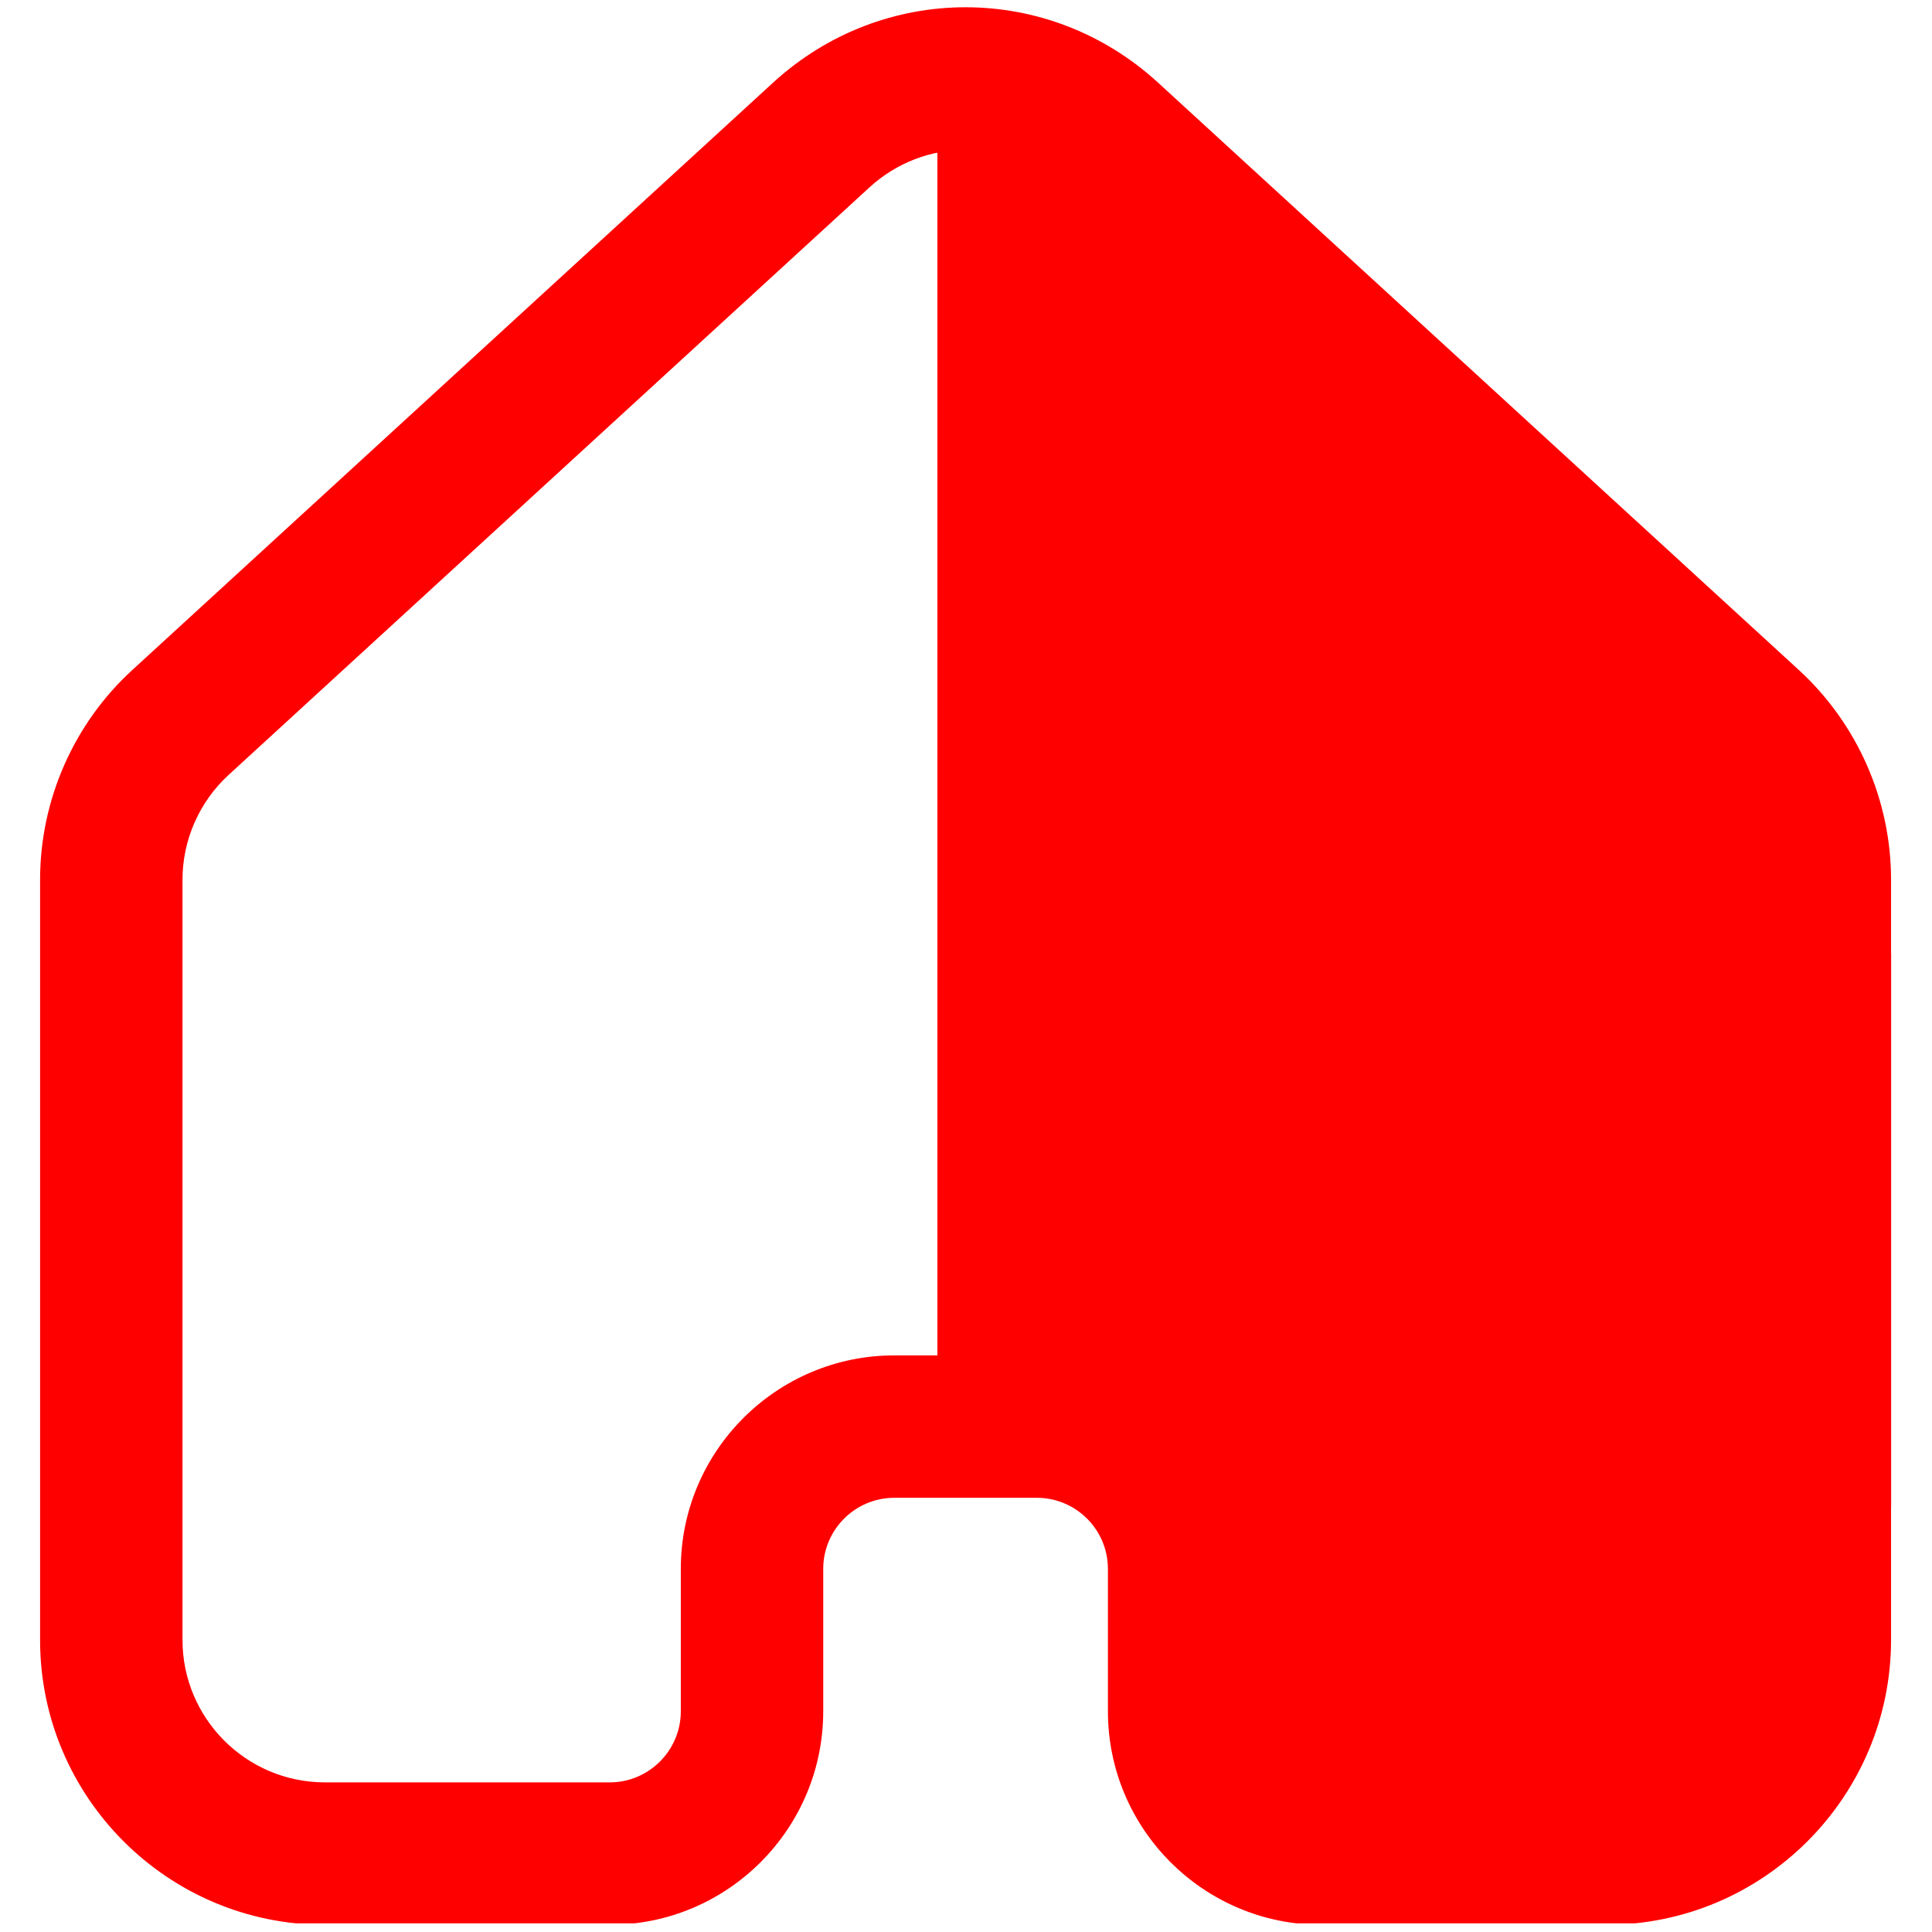
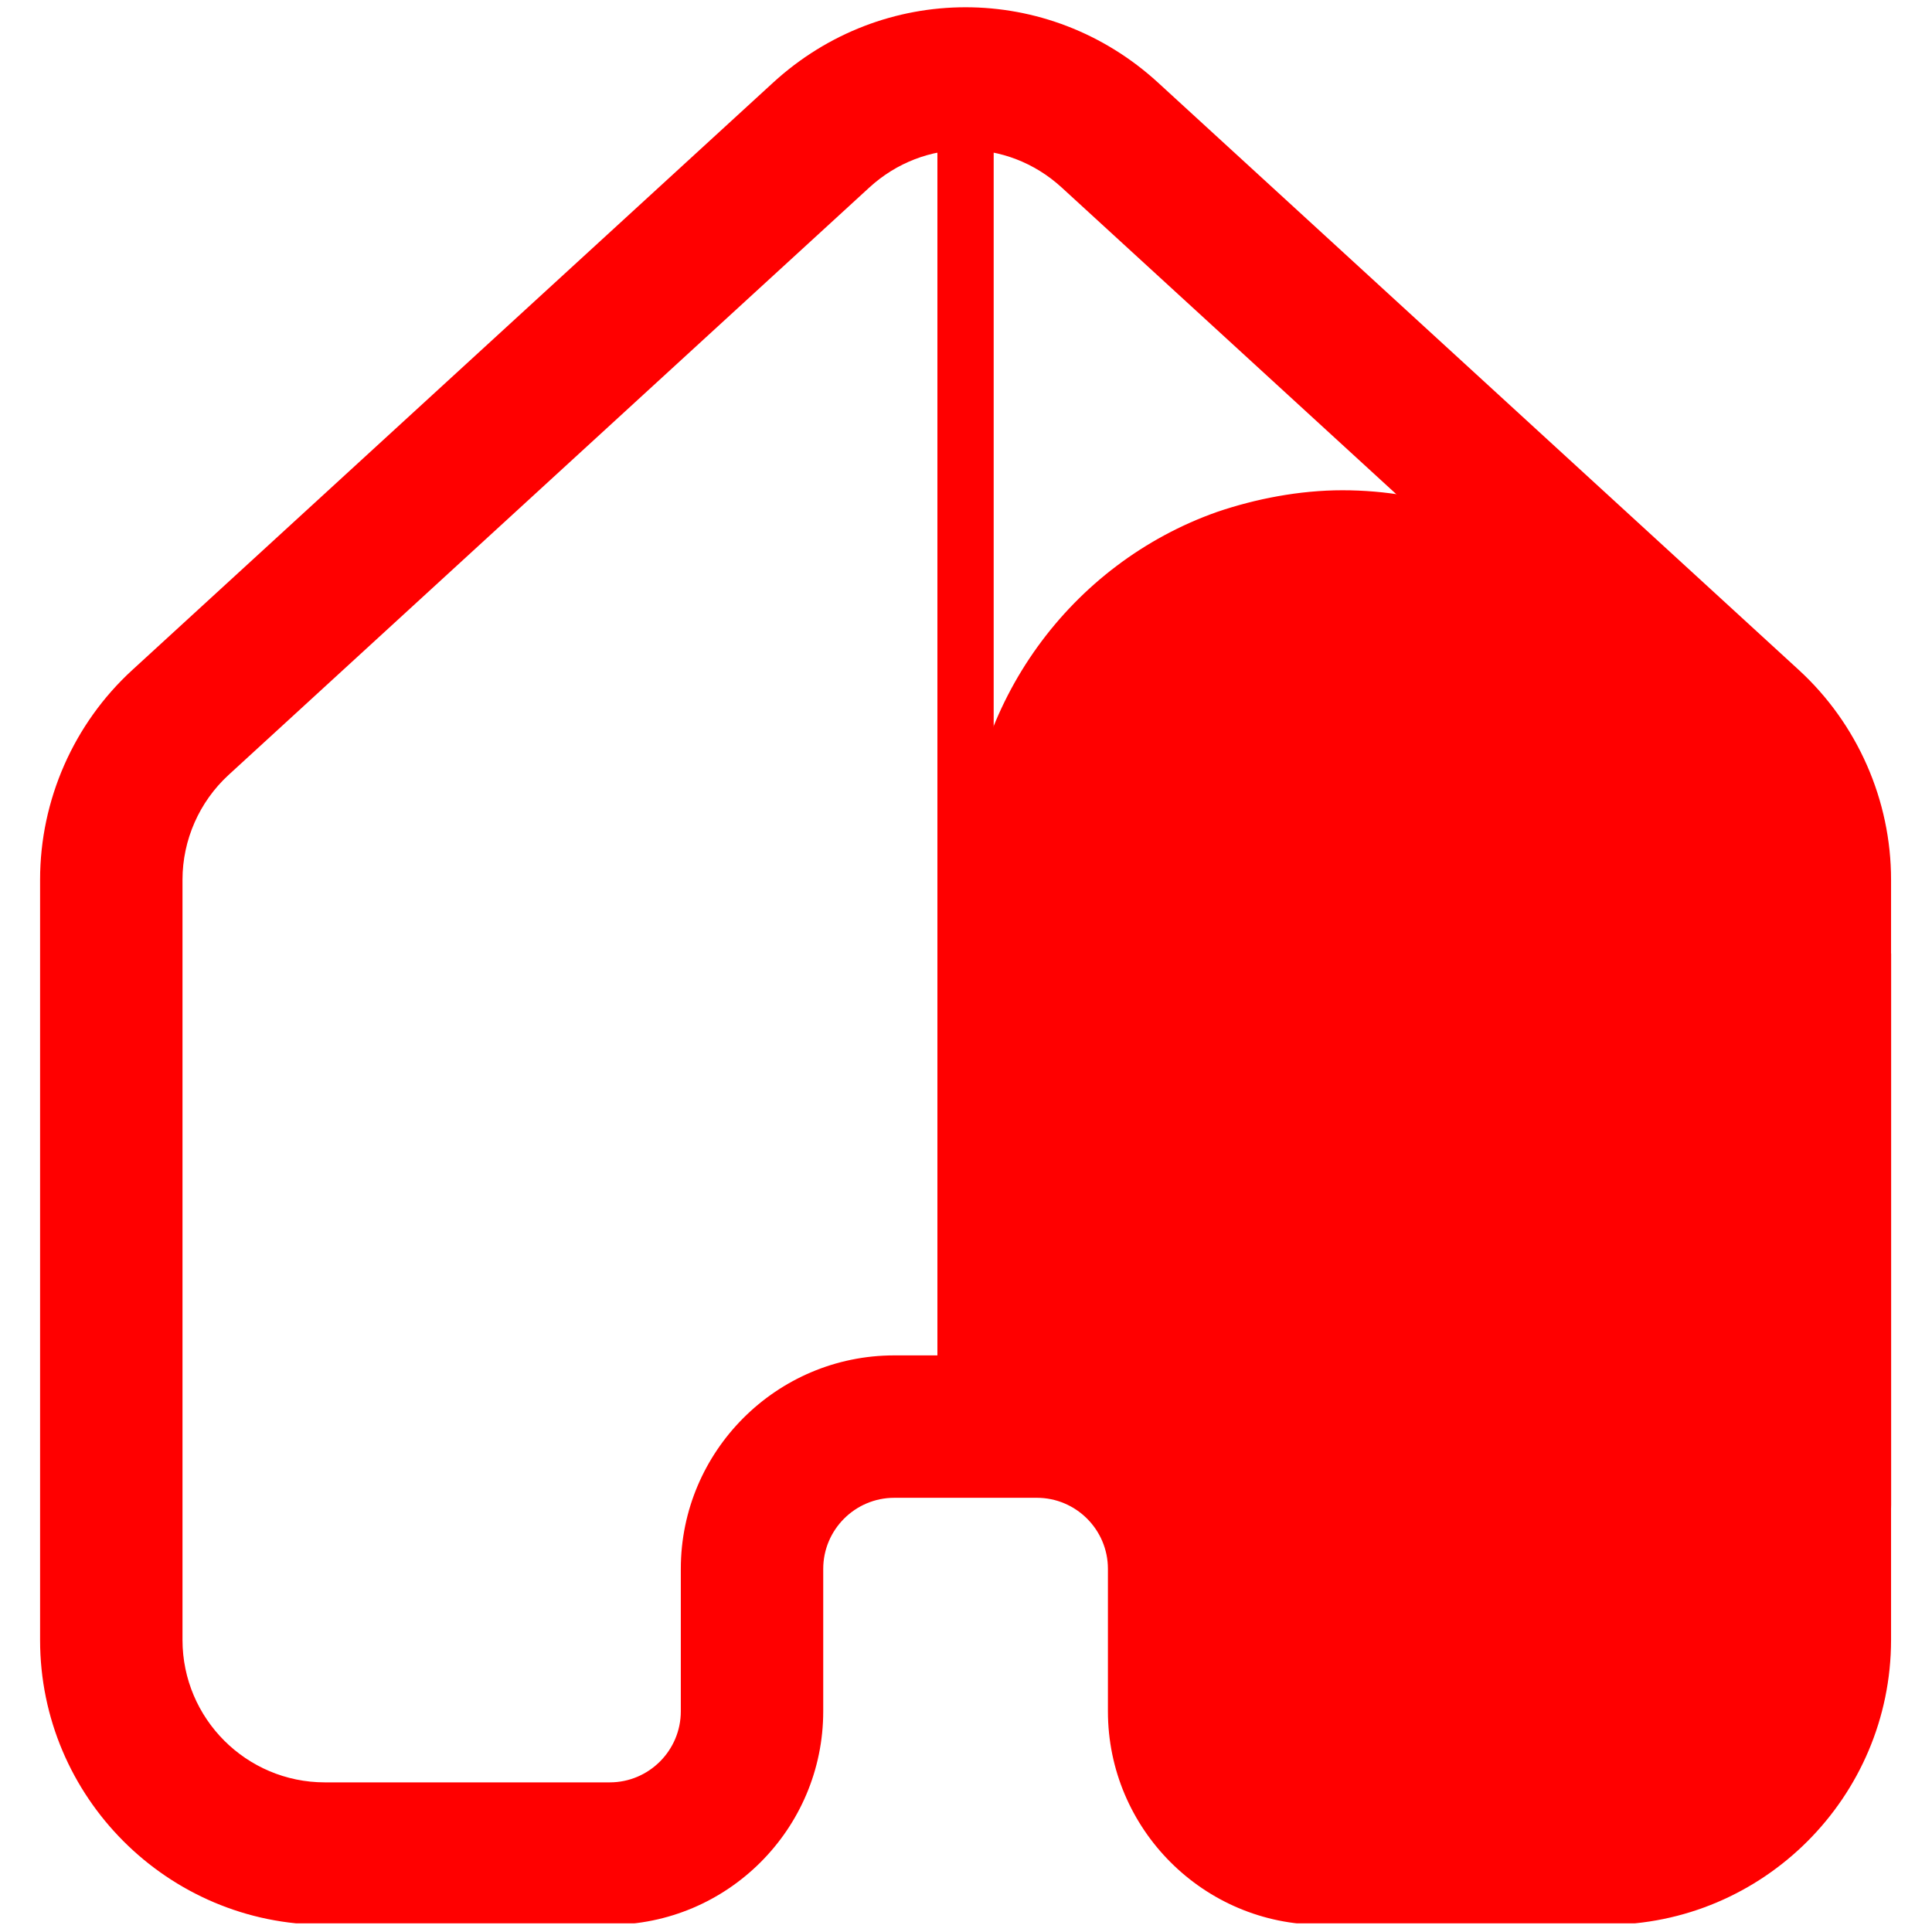
<svg xmlns="http://www.w3.org/2000/svg" width="1209" zoomAndPan="magnify" viewBox="0 0 906.75 906.75" height="1209" preserveAspectRatio="xMidYMid meet" version="1.0">
  <defs>
    <clipPath id="fca7096e93">
      <path d="M 0.715 0 L 869.754 0 L 869.754 903.59 L 0.715 903.59 Z M 0.715 0 " clip-rule="nonzero" />
    </clipPath>
    <clipPath id="6179f6ee9b">
      <path d="M 0.812 3 L 869.754 3 L 869.754 902.695 L 0.812 902.695 Z M 0.812 3 " clip-rule="nonzero" />
    </clipPath>
    <clipPath id="d9368aed18">
      <path d="M 516.176 447 L 869.566 447 L 869.566 882.34 L 516.176 882.34 Z M 516.176 447 " clip-rule="nonzero" />
    </clipPath>
    <clipPath id="3780d7b833">
      <path d="M 751.707 872.137 C 733.648 878.297 712.992 882.34 692.777 882.34 C 672.562 882.34 653.109 878.875 635.184 872.715 C 634.801 872.52 634.418 872.52 634.039 872.328 C 566.715 847.684 517.129 782.605 516.176 706.555 L 516.176 447.398 L 869.566 447.398 L 869.566 706.363 C 868.613 782.992 819.789 848.066 751.707 872.137 Z M 751.707 872.137 " clip-rule="nonzero" />
    </clipPath>
    <clipPath id="e6ed2efa24">
      <path d="M 0.176 0.238 L 353.566 0.238 L 353.566 435.34 L 0.176 435.34 Z M 0.176 0.238 " clip-rule="nonzero" />
    </clipPath>
    <clipPath id="76edc6df33">
      <path d="M 235.707 425.137 C 217.648 431.297 196.992 435.34 176.777 435.34 C 156.562 435.34 137.109 431.875 119.184 425.715 C 118.801 425.52 118.418 425.52 118.039 425.328 C 50.715 400.684 1.129 335.605 0.176 259.555 L 0.176 0.398 L 353.566 0.398 L 353.566 259.363 C 352.613 335.992 303.789 401.066 235.707 425.137 Z M 235.707 425.137 " clip-rule="nonzero" />
    </clipPath>
    <clipPath id="8640841e88">
      <rect x="0" width="354" y="0" height="436" />
    </clipPath>
    <clipPath id="973d92b24c">
      <path d="M 436 57 L 712 57 L 712 367 L 436 367 Z M 436 57 " clip-rule="nonzero" />
    </clipPath>
    <clipPath id="28694ee669">
      <path d="M 304.898 135.328 L 579.613 -21.508 L 711.688 209.828 L 436.973 366.668 Z M 304.898 135.328 " clip-rule="nonzero" />
    </clipPath>
    <clipPath id="f6e4cc7458">
      <path d="M 442.07 57.016 L 711.316 210.039 L 436.973 366.668 Z M 442.07 57.016 " clip-rule="nonzero" />
    </clipPath>
    <clipPath id="df2e2c9e40">
      <path d="M 0.914 0 L 275.398 0 L 275.398 309.859 L 0.914 309.859 Z M 0.914 0 " clip-rule="nonzero" />
    </clipPath>
    <clipPath id="1d5773e1b0">
-       <path d="M -131.102 78.328 L 143.613 -78.508 L 275.688 152.828 L 0.973 309.668 Z M -131.102 78.328 " clip-rule="nonzero" />
-     </clipPath>
+       </clipPath>
    <clipPath id="996b6ecc79">
      <path d="M 6.07 0.016 L 275.316 153.039 L 0.973 309.668 Z M 6.07 0.016 " clip-rule="nonzero" />
    </clipPath>
    <clipPath id="14848c6234">
      <rect x="0" width="276" y="0" height="310" />
    </clipPath>
    <clipPath id="6f597fe8cf">
      <path d="M 435.25 230.094 L 788.641 230.094 L 788.641 666 L 435.25 666 Z M 435.25 230.094 " clip-rule="nonzero" />
    </clipPath>
    <clipPath id="1d0e65e531">
      <path d="M 553.109 240.301 C 571.168 234.137 591.824 230.094 612.039 230.094 C 632.254 230.094 651.707 233.559 669.633 239.723 C 670.016 239.914 670.398 239.914 670.777 240.105 C 738.102 264.75 787.688 329.828 788.641 405.879 L 788.641 665.035 L 435.25 665.035 L 435.25 406.074 C 436.203 329.445 485.027 264.367 553.109 240.301 Z M 553.109 240.301 " clip-rule="nonzero" />
    </clipPath>
    <clipPath id="08a70d970e">
      <path d="M 0.25 0.094 L 353.641 0.094 L 353.641 435 L 0.25 435 Z M 0.25 0.094 " clip-rule="nonzero" />
    </clipPath>
    <clipPath id="155b2b2586">
      <path d="M 118.109 10.301 C 136.168 4.137 156.824 0.094 177.039 0.094 C 197.254 0.094 216.707 3.559 234.633 9.723 C 235.016 9.914 235.398 9.914 235.777 10.105 C 303.102 34.75 352.688 99.828 353.641 175.879 L 353.641 435.035 L 0.25 435.035 L 0.25 176.074 C 1.203 99.445 50.027 34.367 118.109 10.301 Z M 118.109 10.301 " clip-rule="nonzero" />
    </clipPath>
    <clipPath id="f161b7022c">
      <rect x="0" width="354" y="0" height="436" />
    </clipPath>
    <clipPath id="8b1d4ef802">
      <path d="M 475.781 260.285 L 829.172 260.285 L 829.172 696 L 475.781 696 Z M 475.781 260.285 " clip-rule="nonzero" />
    </clipPath>
    <clipPath id="b73c01b2e0">
      <path d="M 593.641 270.492 C 611.699 264.328 632.355 260.285 652.57 260.285 C 672.785 260.285 692.238 263.754 710.164 269.914 C 710.547 270.105 710.93 270.105 711.309 270.297 C 778.633 294.941 828.215 360.02 829.172 436.074 L 829.172 695.227 L 475.781 695.227 L 475.781 436.266 C 476.734 359.637 525.559 294.559 593.641 270.492 Z M 593.641 270.492 " clip-rule="nonzero" />
    </clipPath>
    <clipPath id="89b42026f9">
      <path d="M 0.781 0.285 L 354.172 0.285 L 354.172 435.328 L 0.781 435.328 Z M 0.781 0.285 " clip-rule="nonzero" />
    </clipPath>
    <clipPath id="7c5b1b9d97">
      <path d="M 118.641 10.492 C 136.699 4.328 157.355 0.285 177.57 0.285 C 197.785 0.285 217.238 3.754 235.164 9.914 C 235.547 10.105 235.93 10.105 236.309 10.297 C 303.633 34.941 353.215 100.02 354.172 176.074 L 354.172 435.227 L 0.781 435.227 L 0.781 176.266 C 1.734 99.637 50.559 34.559 118.641 10.492 Z M 118.641 10.492 " clip-rule="nonzero" />
    </clipPath>
    <clipPath id="8964dbb1fb">
      <rect x="0" width="355" y="0" height="436" />
    </clipPath>
    <clipPath id="53c71a077a">
      <rect x="0" width="870" y="0" height="904" />
    </clipPath>
    <clipPath id="ed83c03dfe">
      <rect x="0" width="870" y="0" height="904" />
    </clipPath>
  </defs>
  <g transform="matrix(1, 0, 0, 1, 18, -0)">
    <g clip-path="url(#ed83c03dfe)">
      <g clip-path="url(#fca7096e93)">
        <g transform="matrix(1, 0, 0, 1, 0, -0)">
          <g clip-path="url(#53c71a077a)">
            <g clip-path="url(#6179f6ee9b)">
              <path fill="#ff0000" d="M 735.859 903.363 L 602.184 903.363 C 546.922 903.363 501.984 858.422 501.984 803.164 L 501.984 736.324 C 501.984 717.906 486.984 702.965 468.625 702.965 L 401.727 702.965 C 383.305 702.965 368.367 717.965 368.367 736.324 L 368.367 803.164 C 368.367 858.422 323.426 903.363 268.168 903.363 L 134.43 903.363 C 60.75 903.363 0.812 843.426 0.812 769.746 L 0.812 412.871 C 0.812 375.492 16.594 339.613 44.133 314.414 L 344.848 38.777 C 396.324 -8.383 474.023 -8.383 525.504 38.777 L 826.219 314.414 C 853.758 339.672 869.535 375.551 869.535 412.871 L 869.535 769.684 C 869.477 843.426 809.539 903.363 735.859 903.363 Z M 401.727 636.129 L 468.625 636.129 C 523.883 636.129 568.824 681.066 568.824 736.324 L 568.824 803.164 C 568.824 821.586 583.82 836.523 602.184 836.523 L 735.859 836.523 C 772.699 836.523 802.699 806.586 802.699 769.684 L 802.699 412.871 C 802.699 394.211 794.777 376.273 781.039 363.672 L 480.324 88.039 C 454.586 64.398 415.703 64.398 389.965 88.039 L 89.312 363.672 C 75.57 376.273 67.652 394.211 67.652 412.871 L 67.652 769.684 C 67.652 806.523 97.59 836.523 134.488 836.523 L 268.168 836.523 C 286.586 836.523 301.527 821.523 301.527 803.164 L 301.527 736.324 C 301.527 681.066 346.465 636.129 401.727 636.129 Z M 401.727 636.129 " fill-opacity="1" fill-rule="nonzero" />
            </g>
            <g clip-path="url(#d9368aed18)">
              <g clip-path="url(#3780d7b833)">
                <g transform="matrix(1, 0, 0, 1, 516, 447)">
                  <g clip-path="url(#8640841e88)">
                    <g clip-path="url(#e6ed2efa24)">
                      <g clip-path="url(#76edc6df33)">
                        <path fill="#ff0000" d="M 353.566 435.34 L 0.176 435.34 L 0.176 0.504 L 353.566 0.504 Z M 353.566 435.34 " fill-opacity="1" fill-rule="nonzero" />
                      </g>
                    </g>
                  </g>
                </g>
              </g>
            </g>
            <path stroke-linecap="butt" transform="matrix(0, -13.206, 13.206, 0, 421.953, 664.944)" fill="none" stroke-linejoin="miter" d="M -0 1 L 46.873 1 " stroke="#ff0000" stroke-width="2" stroke-opacity="1" stroke-miterlimit="4" />
            <g clip-path="url(#973d92b24c)">
              <g clip-path="url(#28694ee669)">
                <g clip-path="url(#f6e4cc7458)">
                  <g transform="matrix(1, 0, 0, 1, 436, 57)">
                    <g clip-path="url(#14848c6234)">
                      <g clip-path="url(#df2e2c9e40)">
                        <g clip-path="url(#1d5773e1b0)">
                          <g clip-path="url(#996b6ecc79)">
                            <path fill="#ff0000" d="M -131.102 78.328 L 143.613 -78.508 L 275.688 152.828 L 0.973 309.668 Z M -131.102 78.328 " fill-opacity="1" fill-rule="nonzero" />
                          </g>
                        </g>
                      </g>
                    </g>
                  </g>
                </g>
              </g>
            </g>
            <g clip-path="url(#6f597fe8cf)">
              <g clip-path="url(#1d0e65e531)">
                <g transform="matrix(1, 0, 0, 1, 435, 230)">
                  <g clip-path="url(#f161b7022c)">
                    <g clip-path="url(#08a70d970e)">
                      <g clip-path="url(#155b2b2586)">
                        <path fill="#ff0000" d="M 0.25 0.094 L 353.641 0.094 L 353.641 434.93 L 0.25 434.93 Z M 0.25 0.094 " fill-opacity="1" fill-rule="nonzero" />
                      </g>
                    </g>
                  </g>
                </g>
              </g>
            </g>
            <g clip-path="url(#8b1d4ef802)">
              <g clip-path="url(#b73c01b2e0)">
                <g transform="matrix(1, 0, 0, 1, 475, 260)">
                  <g clip-path="url(#8964dbb1fb)">
                    <g clip-path="url(#89b42026f9)">
                      <g clip-path="url(#7c5b1b9d97)">
-                         <path fill="#ff0000" d="M 0.781 0.285 L 354.172 0.285 L 354.172 435.121 L 0.781 435.121 Z M 0.781 0.285 " fill-opacity="1" fill-rule="nonzero" />
+                         <path fill="#ff0000" d="M 0.781 0.285 L 354.172 0.285 L 354.172 435.121 L 0.781 435.121 Z " fill-opacity="1" fill-rule="nonzero" />
                      </g>
                    </g>
                  </g>
                </g>
              </g>
            </g>
          </g>
        </g>
      </g>
    </g>
  </g>
</svg>